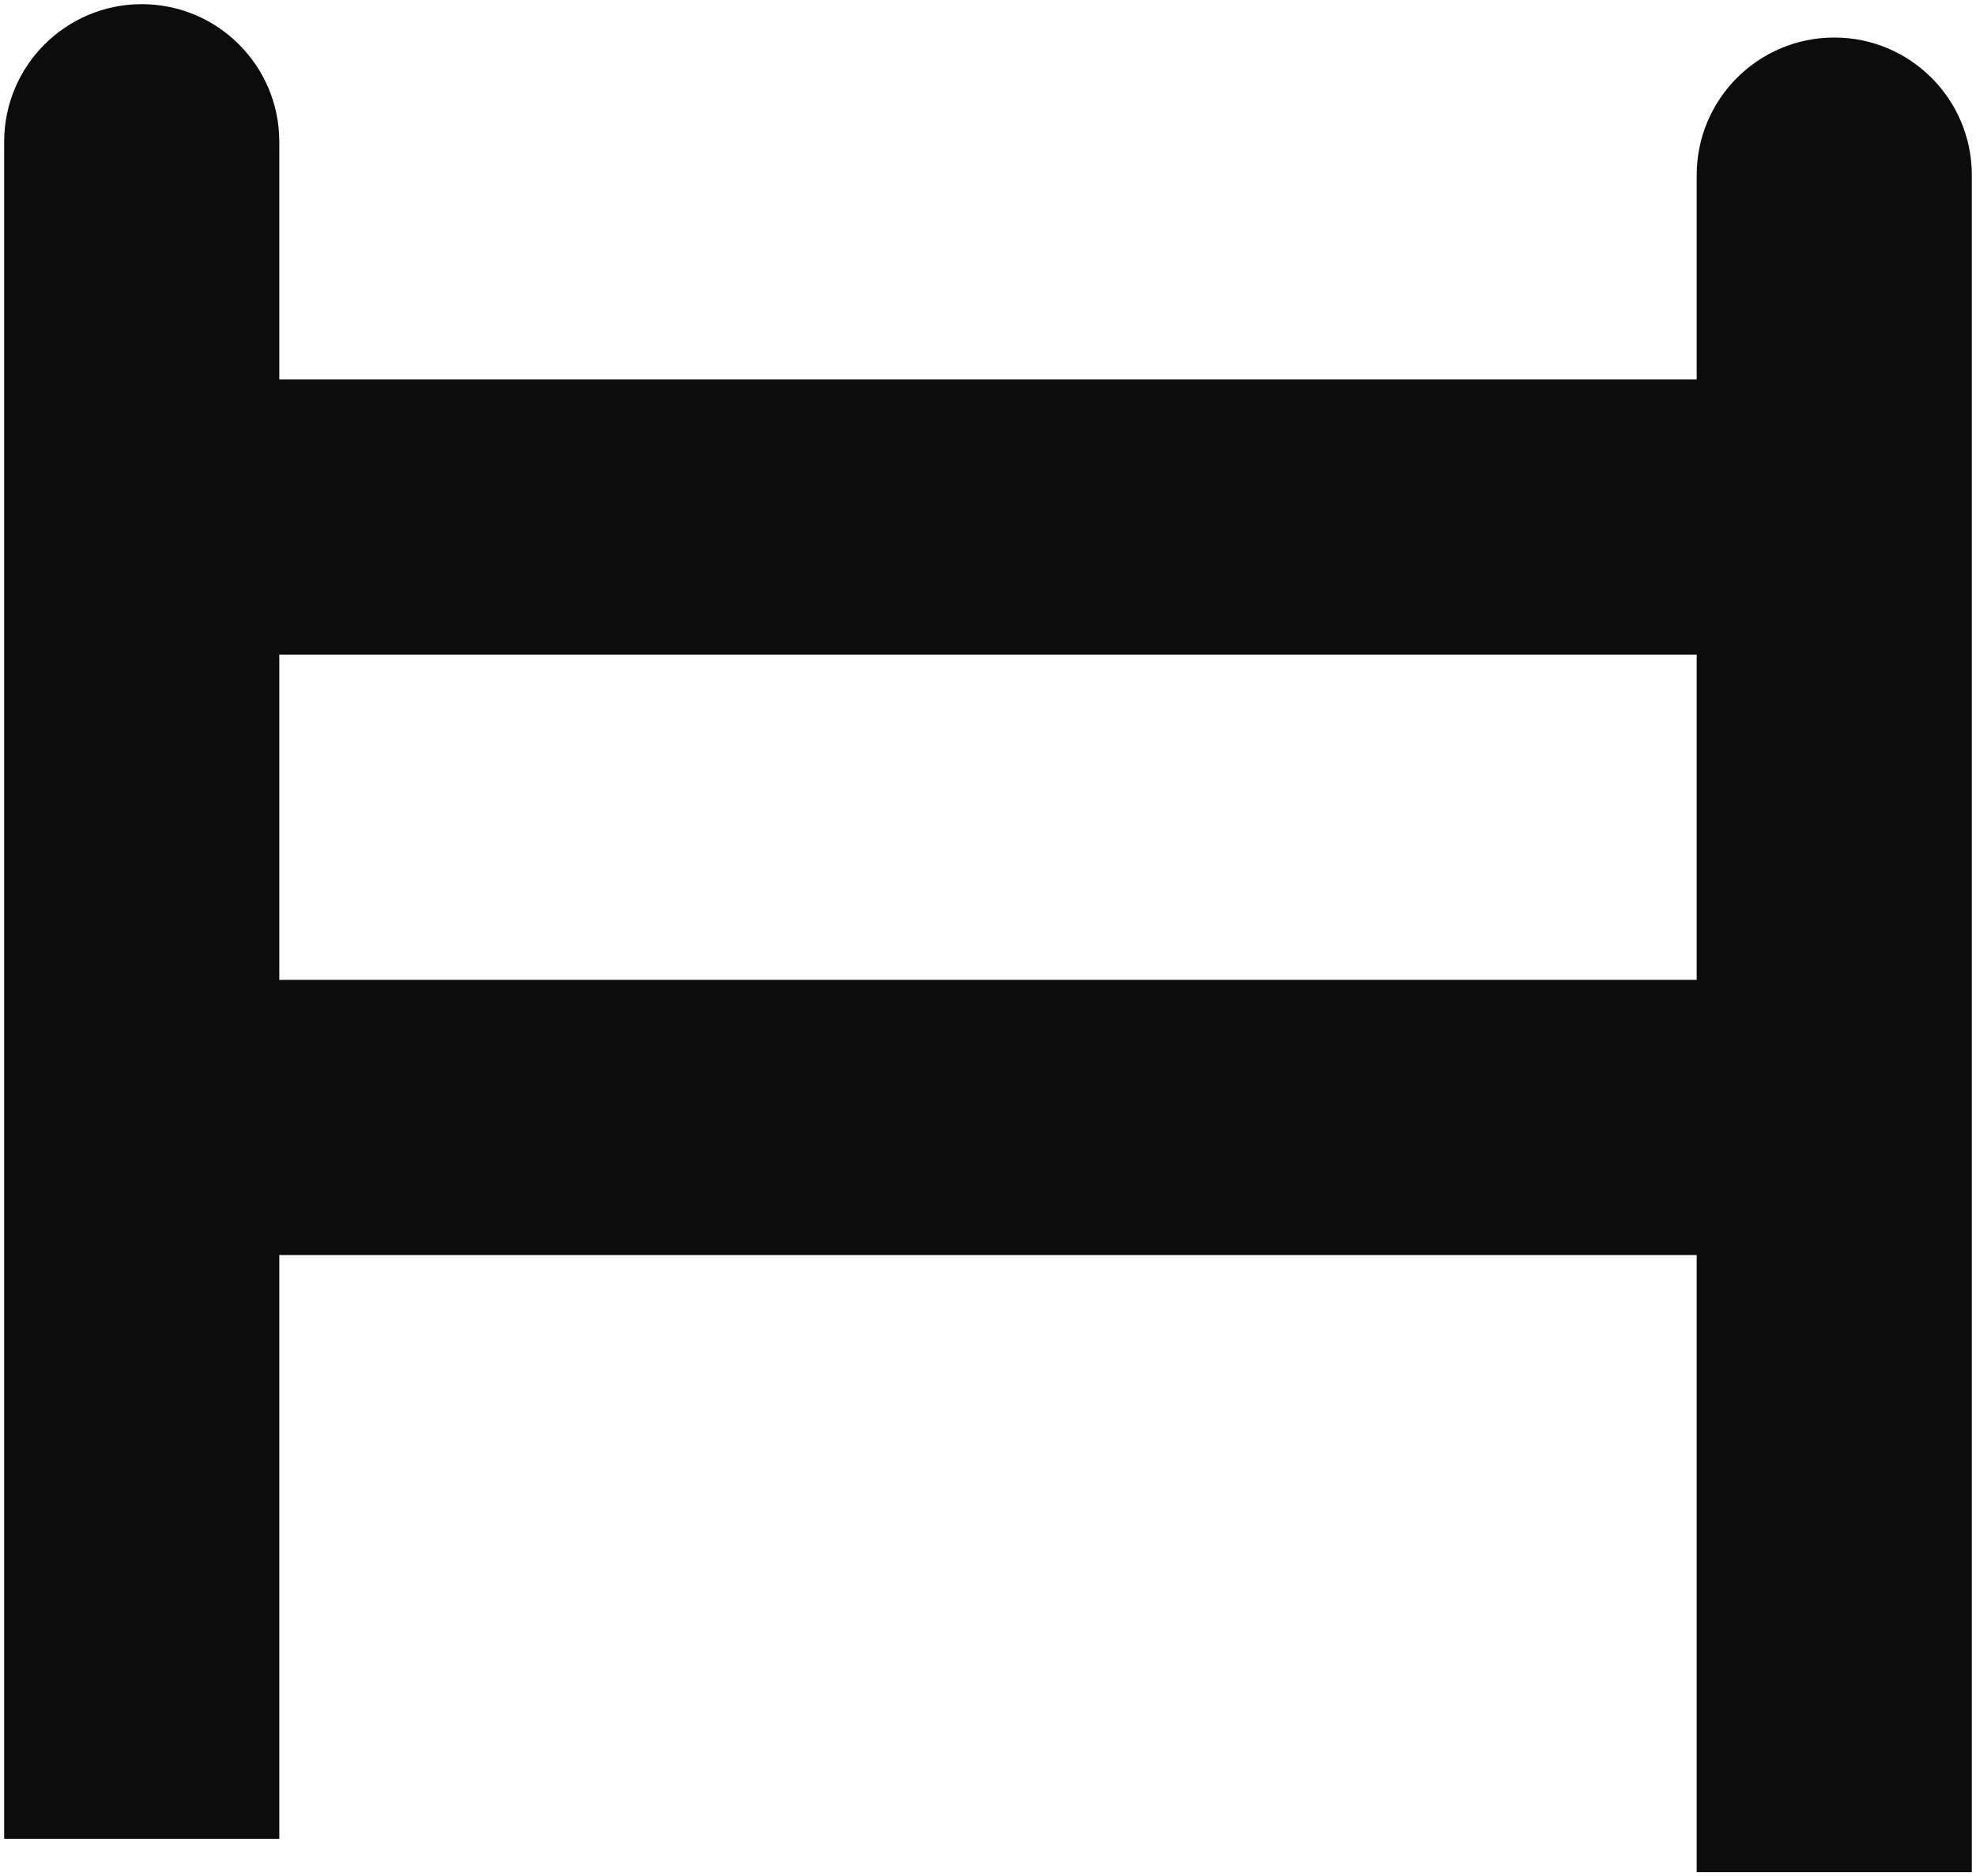
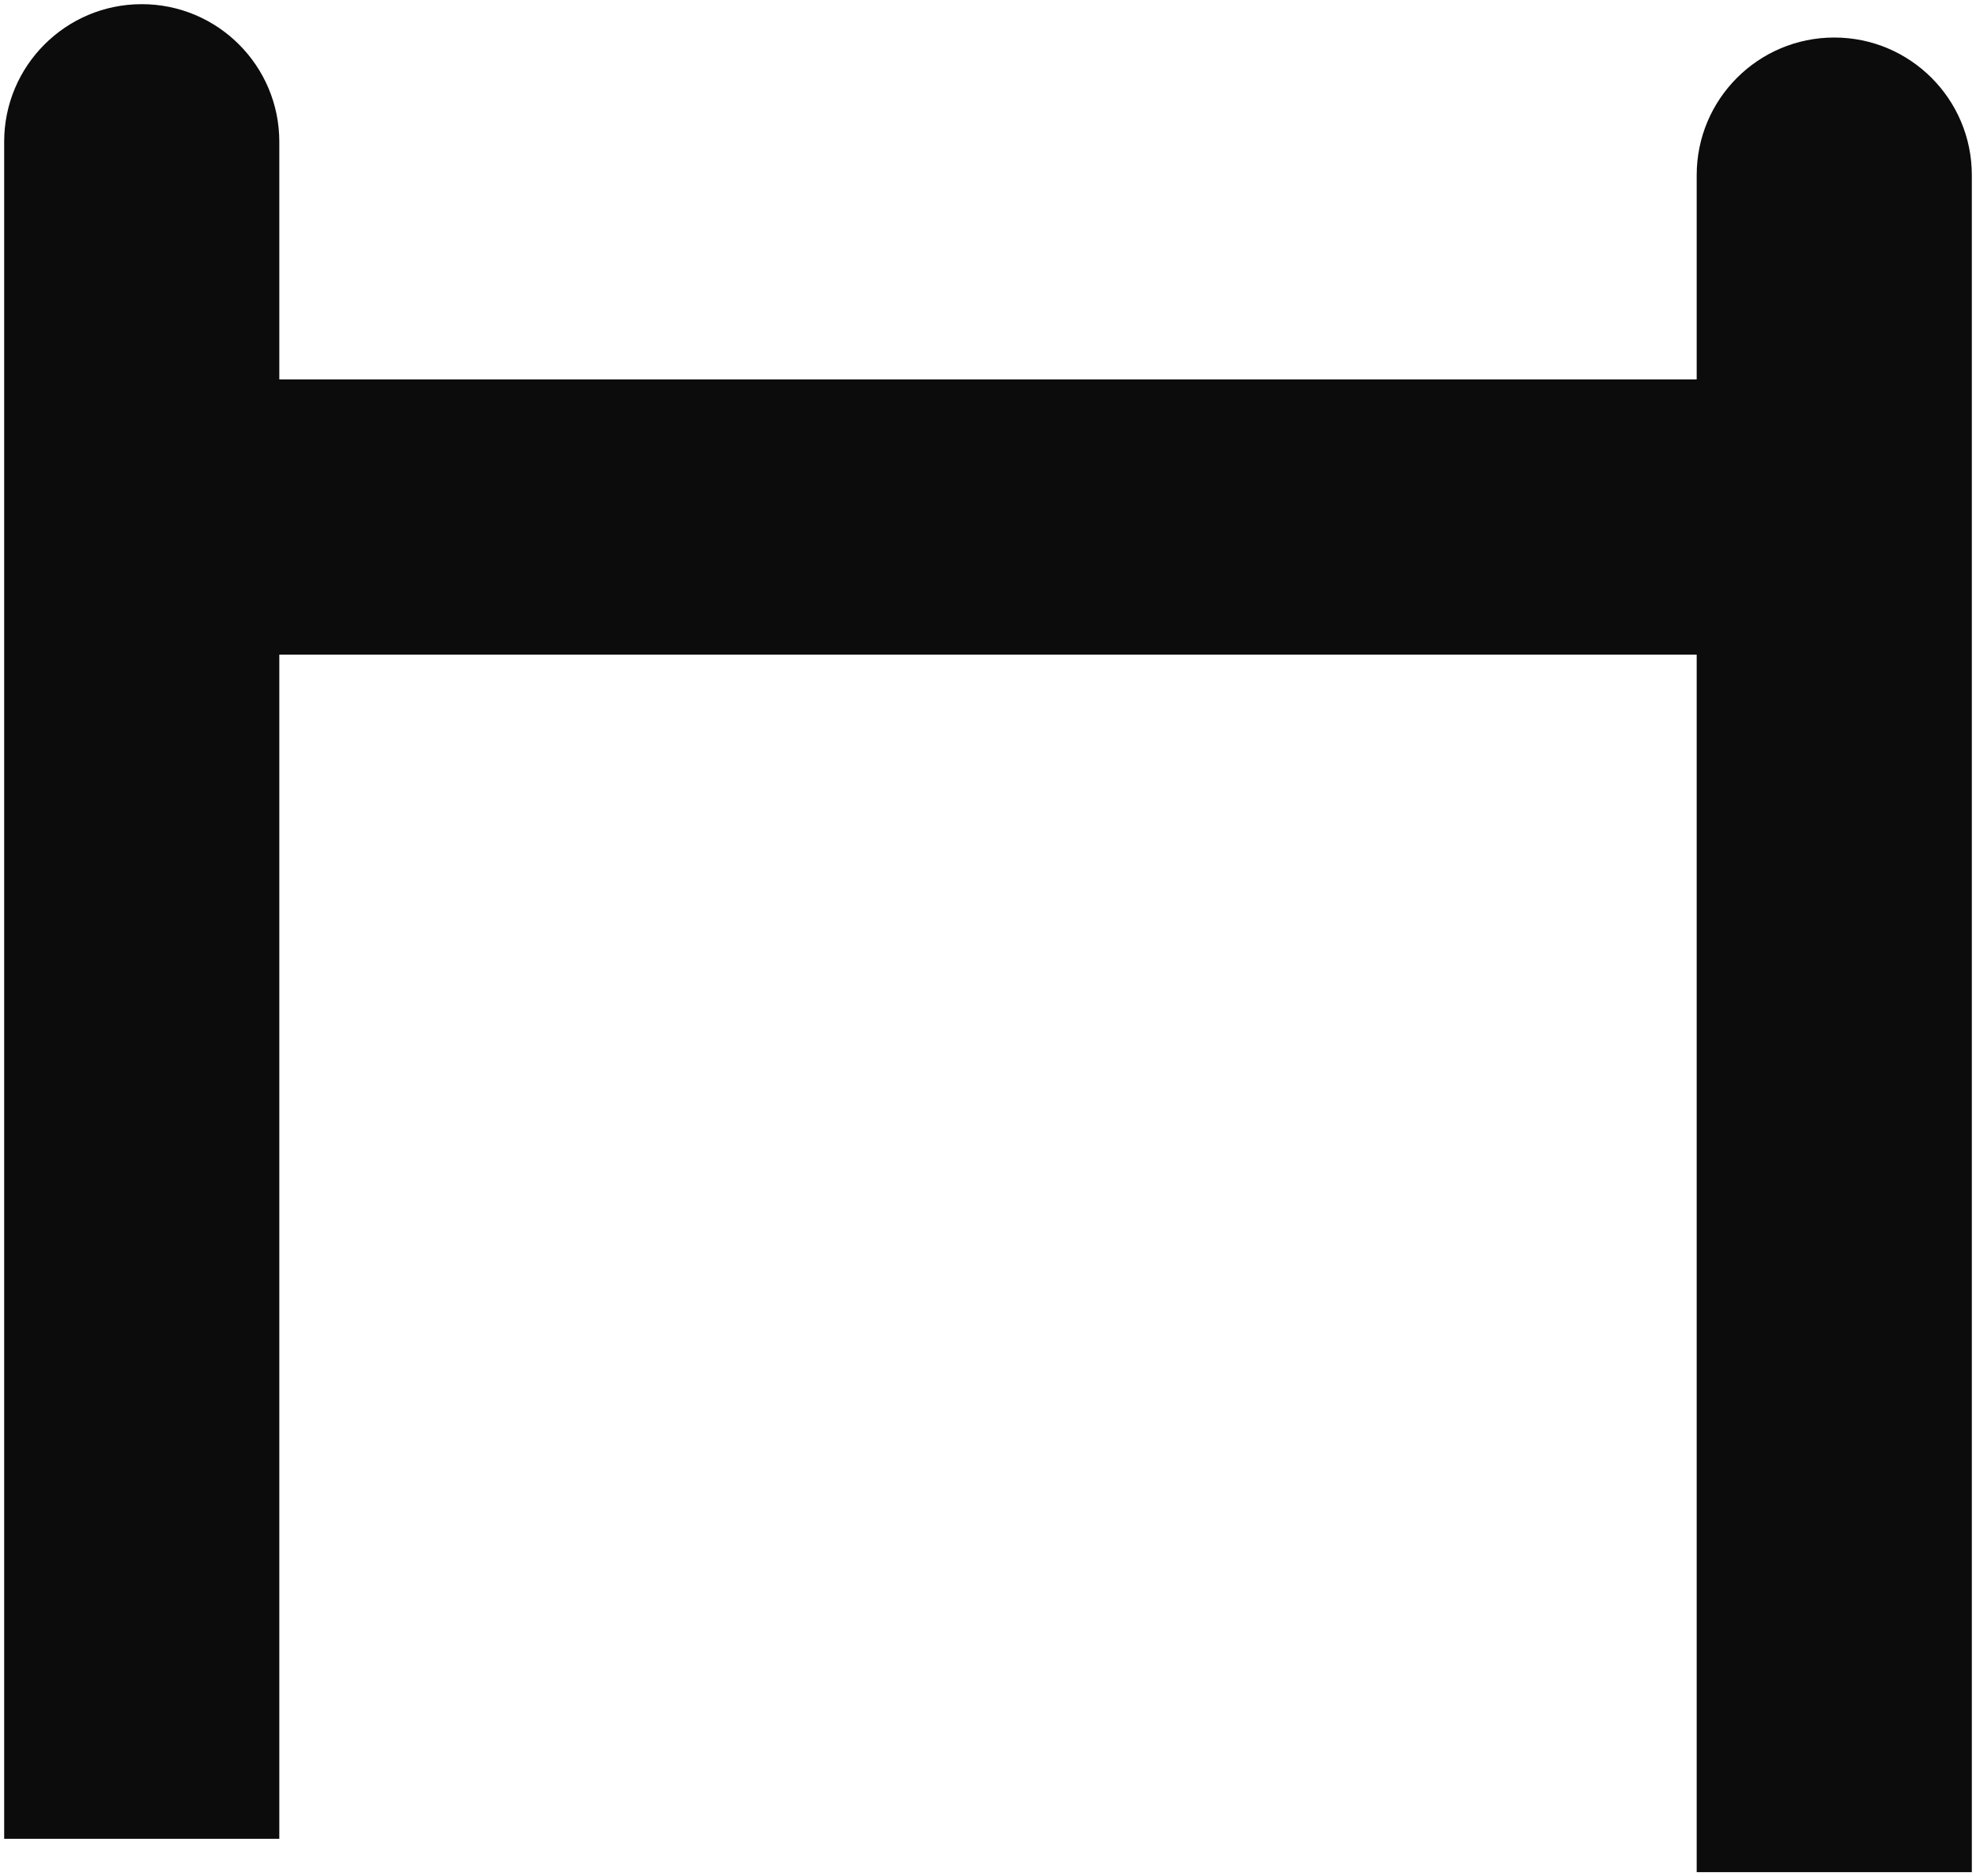
<svg xmlns="http://www.w3.org/2000/svg" width="237" height="225" viewBox="0 0 237 225" fill="none">
  <path d="M206 62L27 62" stroke="#0C0C0C" stroke-width="33" stroke-linecap="round" />
-   <path d="M213 134L34 134" stroke="#0C0C0C" stroke-width="33" stroke-linecap="round" />
  <path d="M33.5 17C33.5 7.887 26.113 0.5 17 0.5C7.887 0.5 0.5 7.887 0.5 17L17 17L33.5 17ZM0.5 204L0.5 220.5L33.5 220.5L33.5 204L17 204L0.5 204ZM17 17L0.5 17L0.5 204L17 204L33.5 204L33.5 17L17 17Z" fill="#0C0C0C" />
  <path d="M236.5 21C236.5 11.887 229.113 4.5 220 4.5C210.887 4.5 203.5 11.887 203.5 21L220 21L236.5 21ZM203.5 208L203.5 224.5L236.5 224.5L236.5 208L220 208L203.5 208ZM220 21L203.5 21L203.5 208L220 208L236.5 208L236.5 21L220 21Z" fill="#0C0C0C" />
</svg>